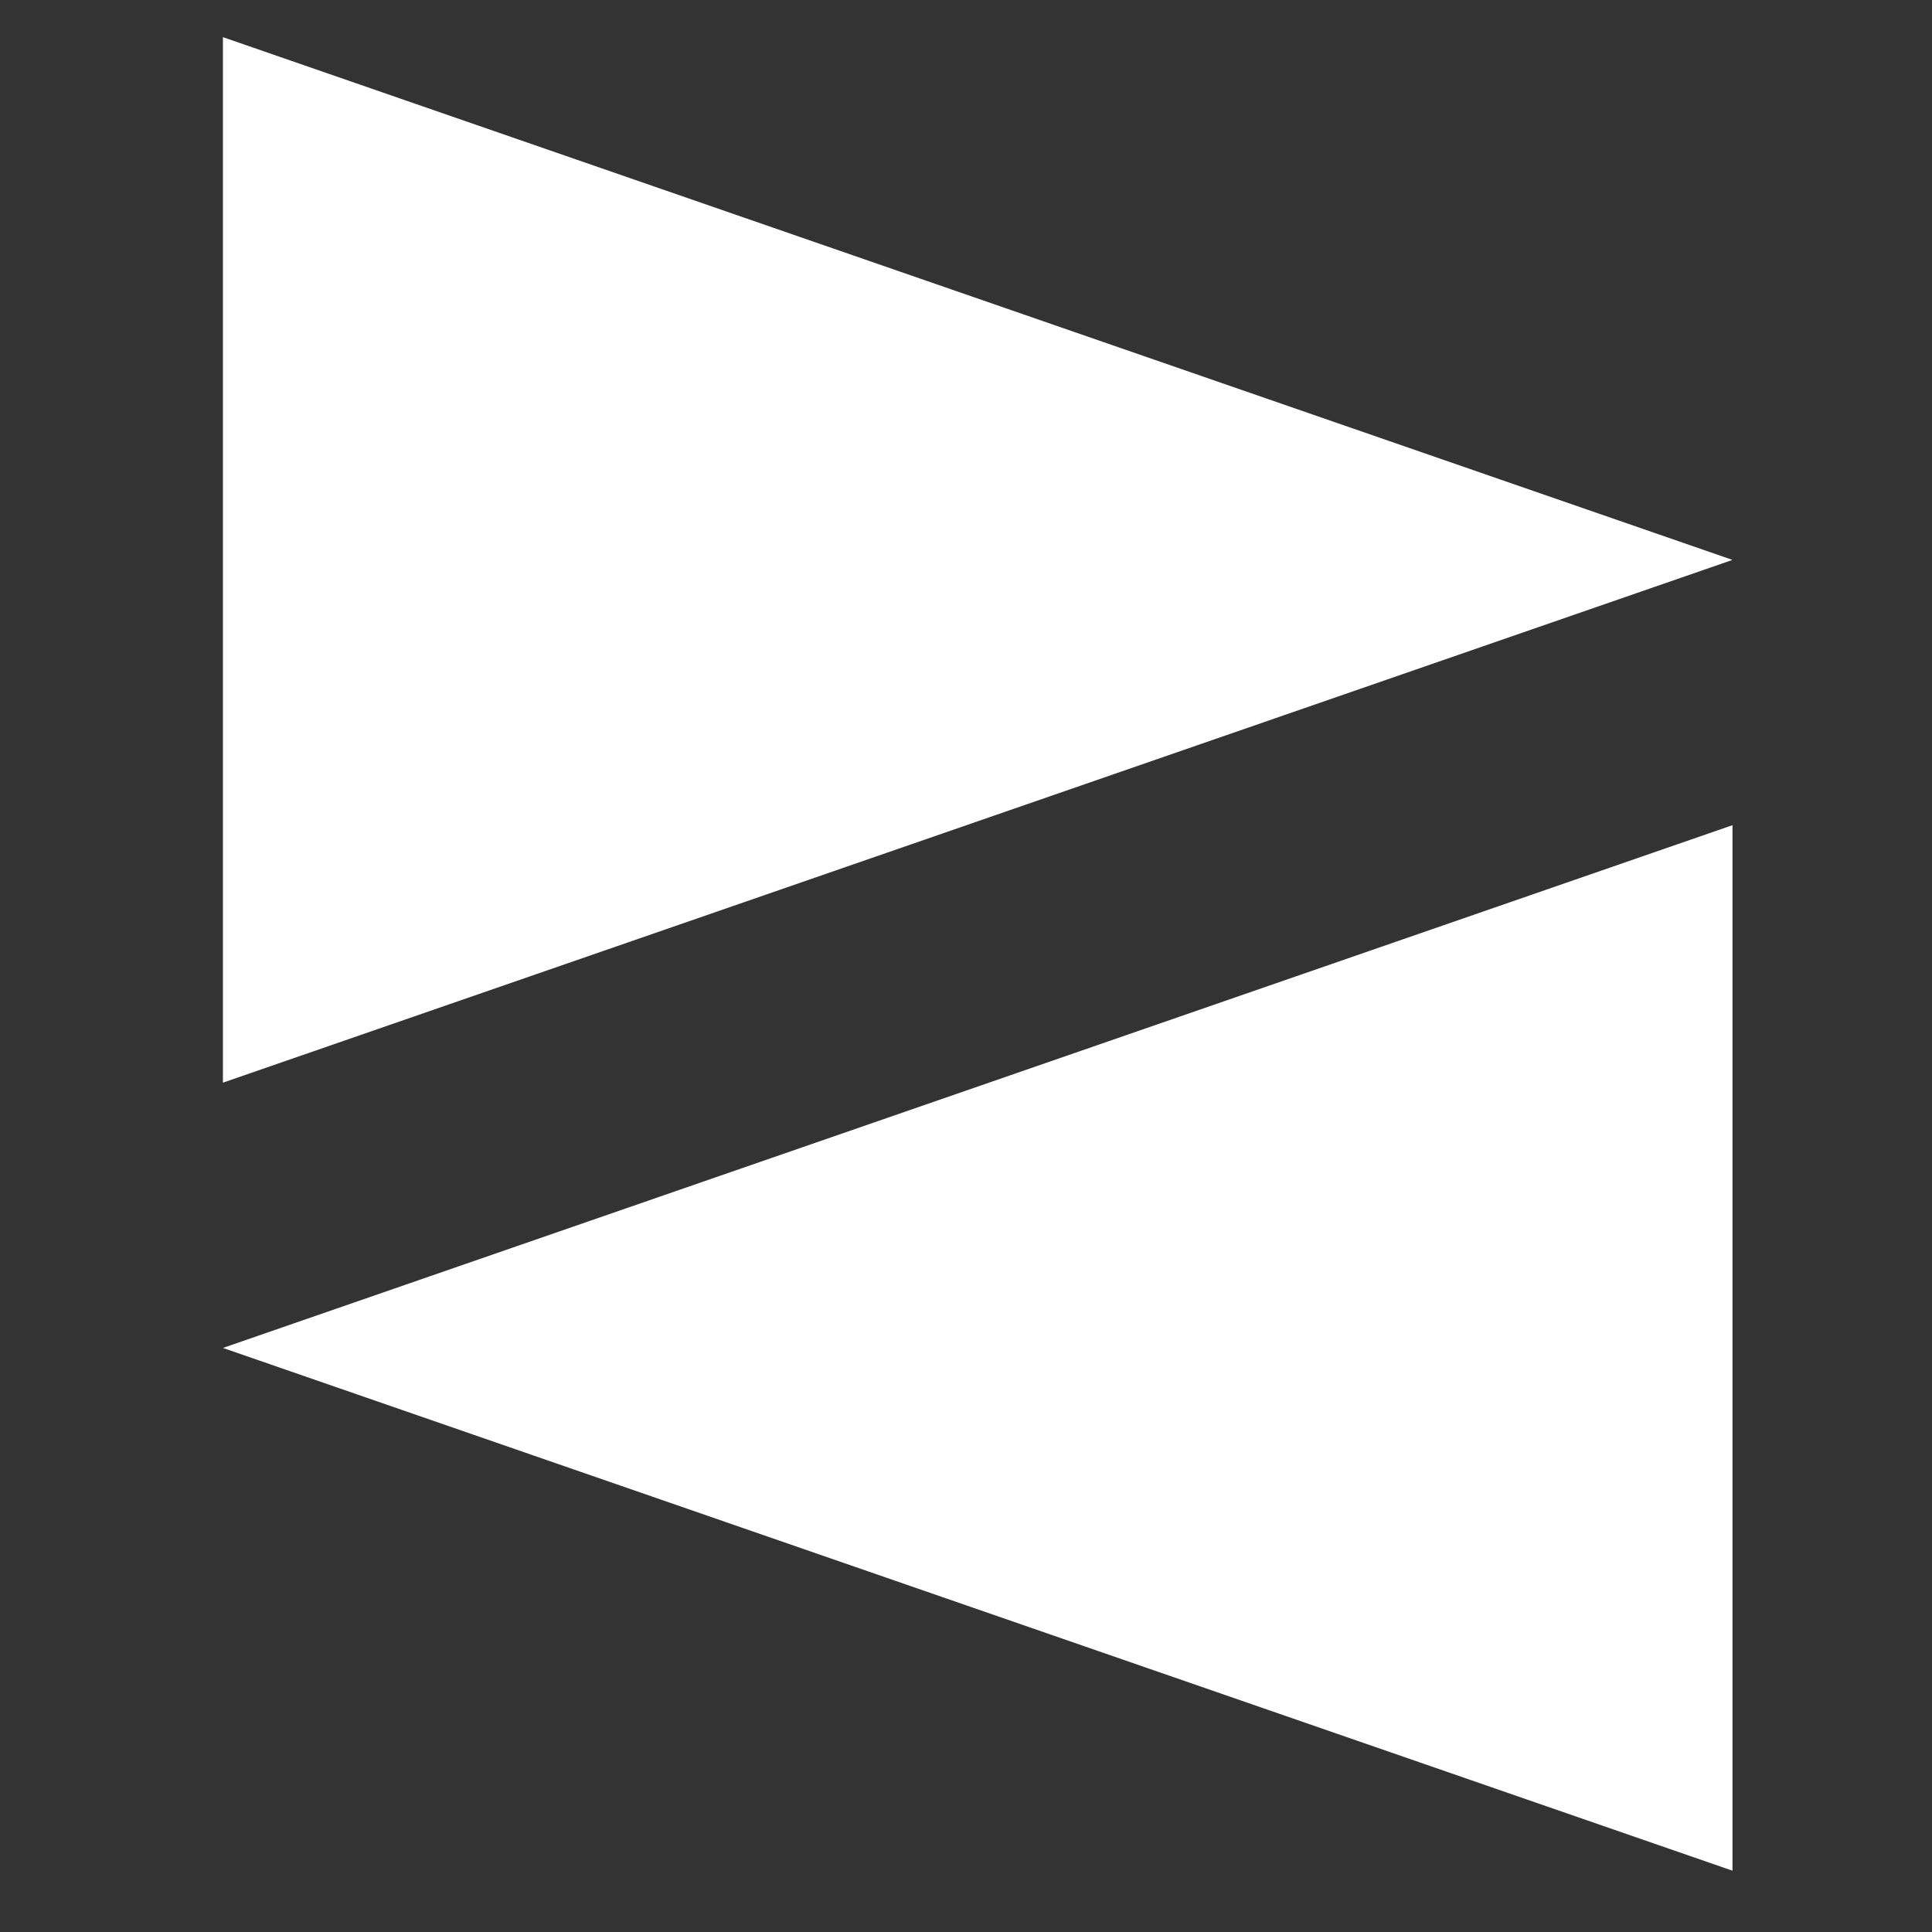
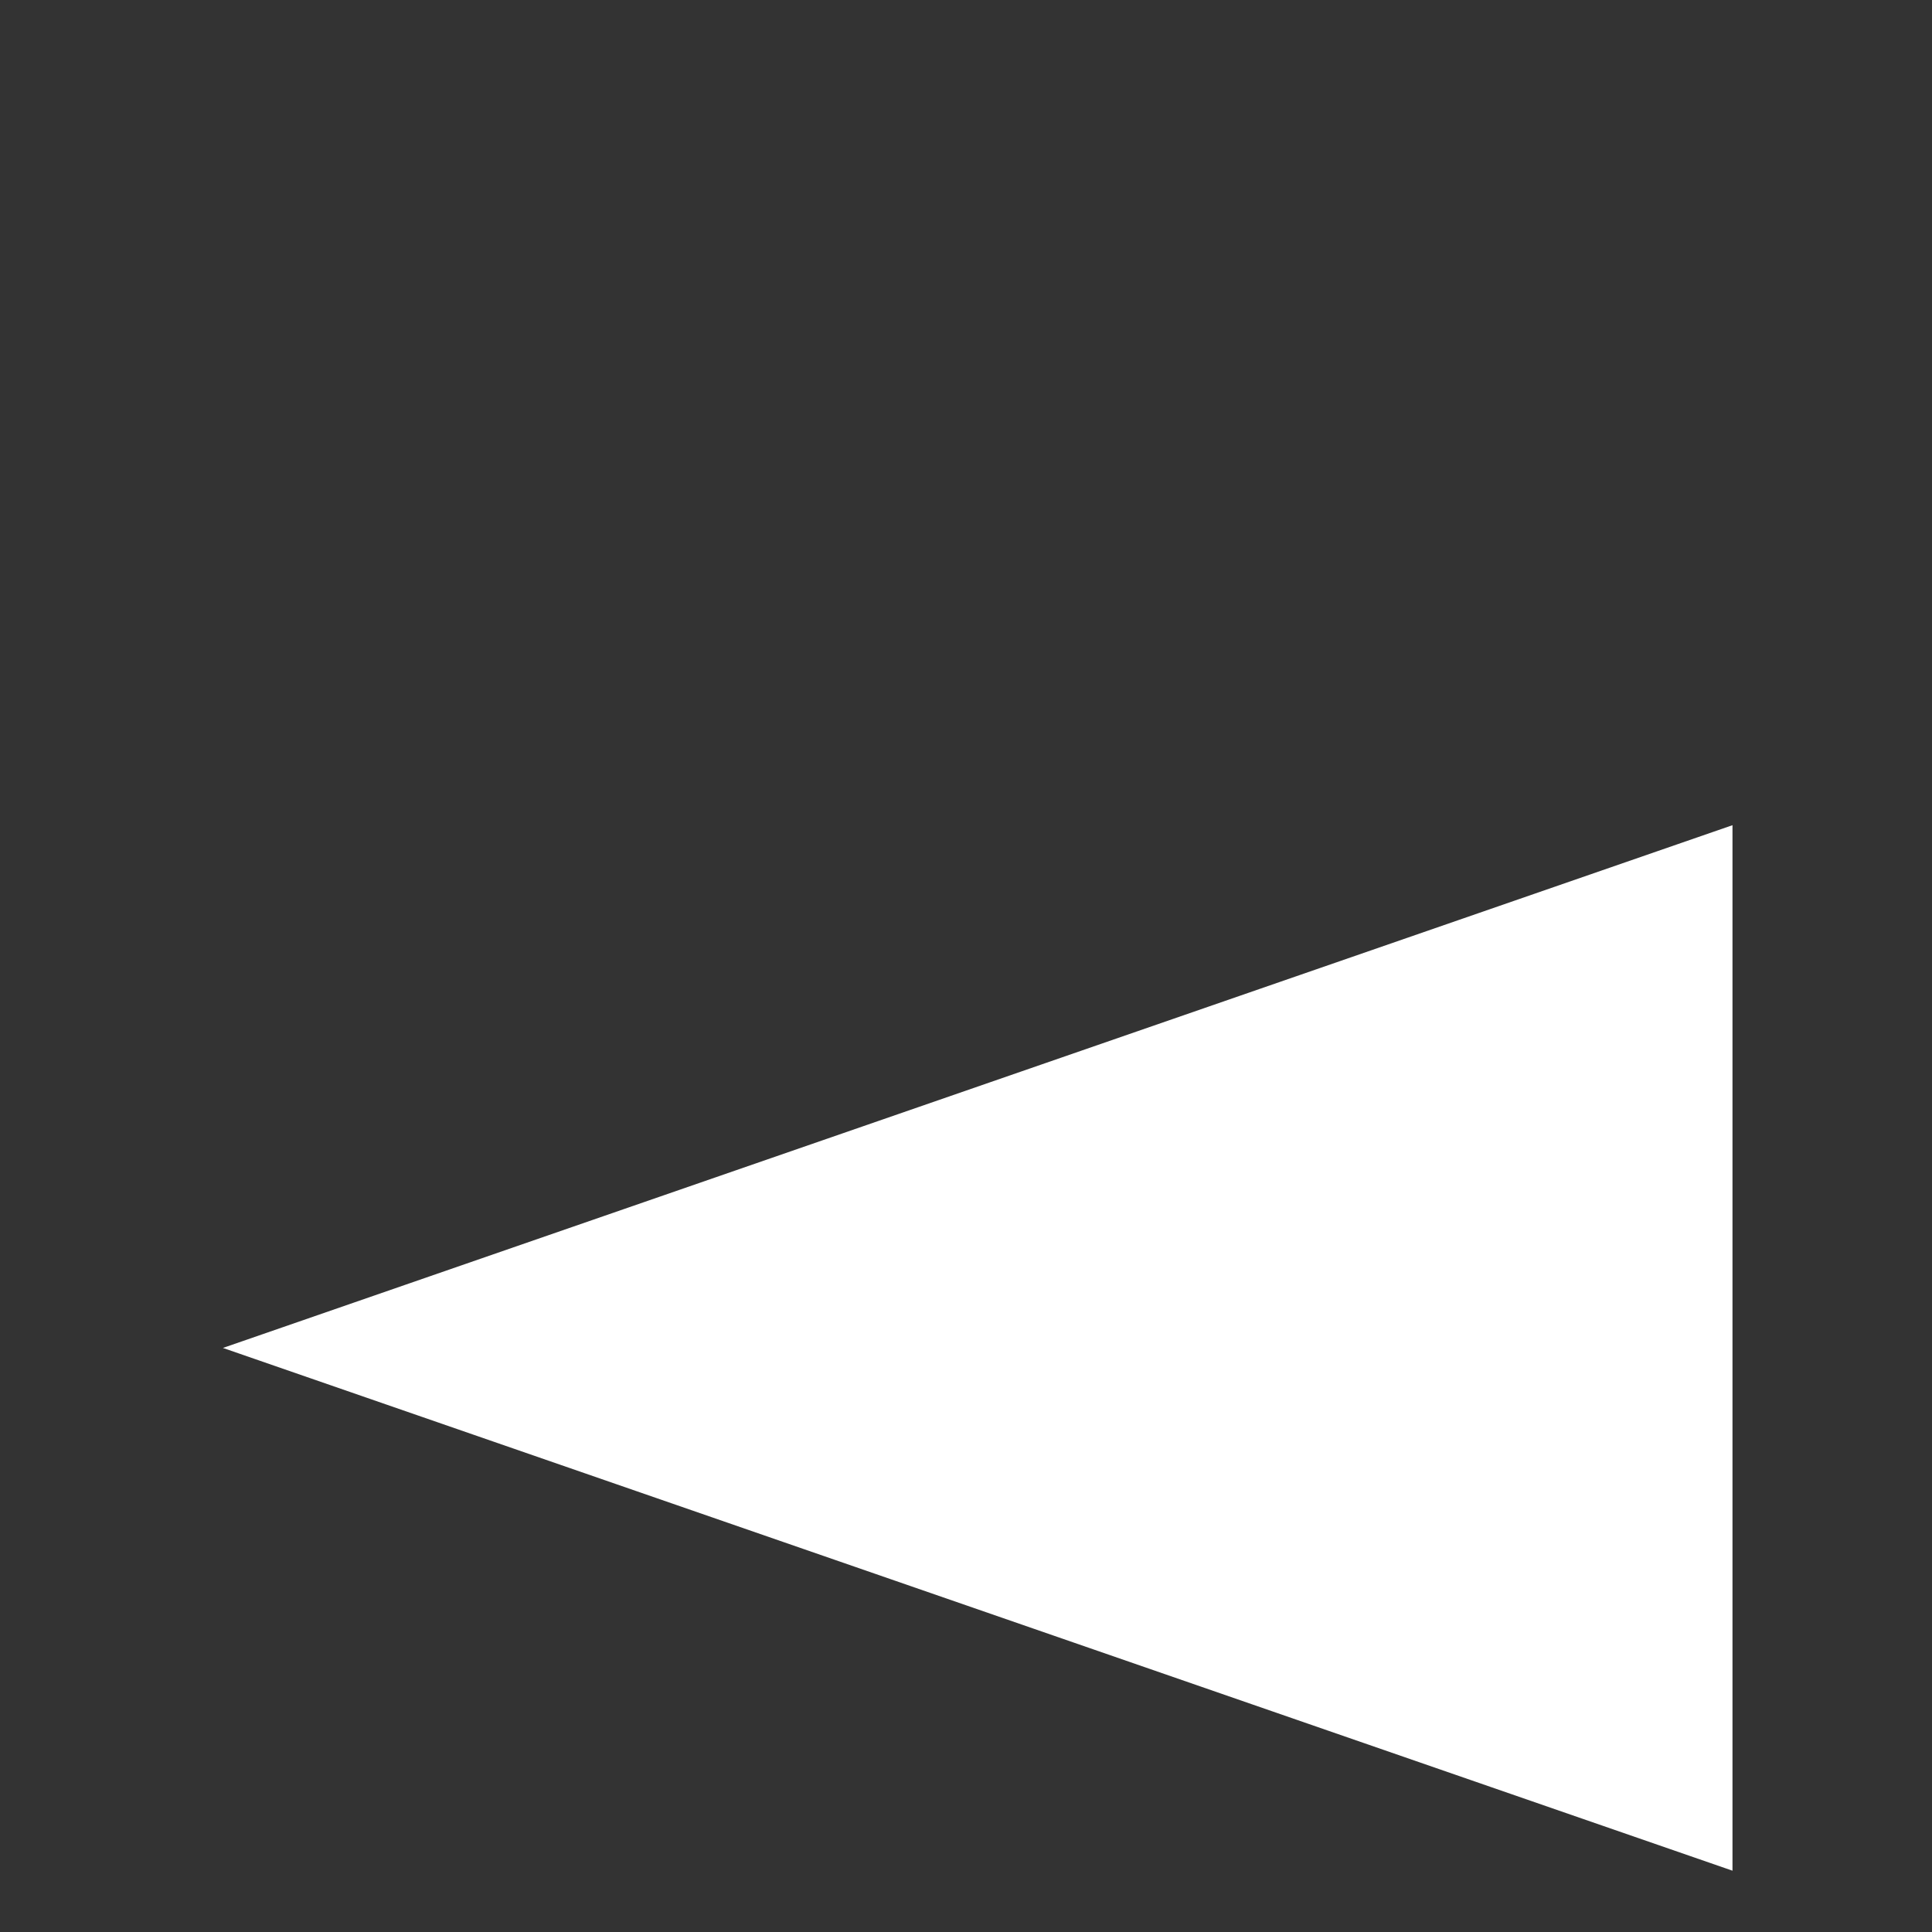
<svg xmlns="http://www.w3.org/2000/svg" width="52" height="52" viewBox="0 0 52 52" fill="none">
  <rect x="0" y="0" width="52" height="52" fill="#333333" stroke="none" />
-   <path d="M6 29.14L46.63 15.07L6 1V29.14ZM46.63 50.35V22.21L6 36.28L46.63 50.35Z" fill="white" />
+   <path d="M6 29.14L6 1V29.14ZM46.63 50.35V22.21L6 36.28L46.63 50.35Z" fill="white" />
</svg>